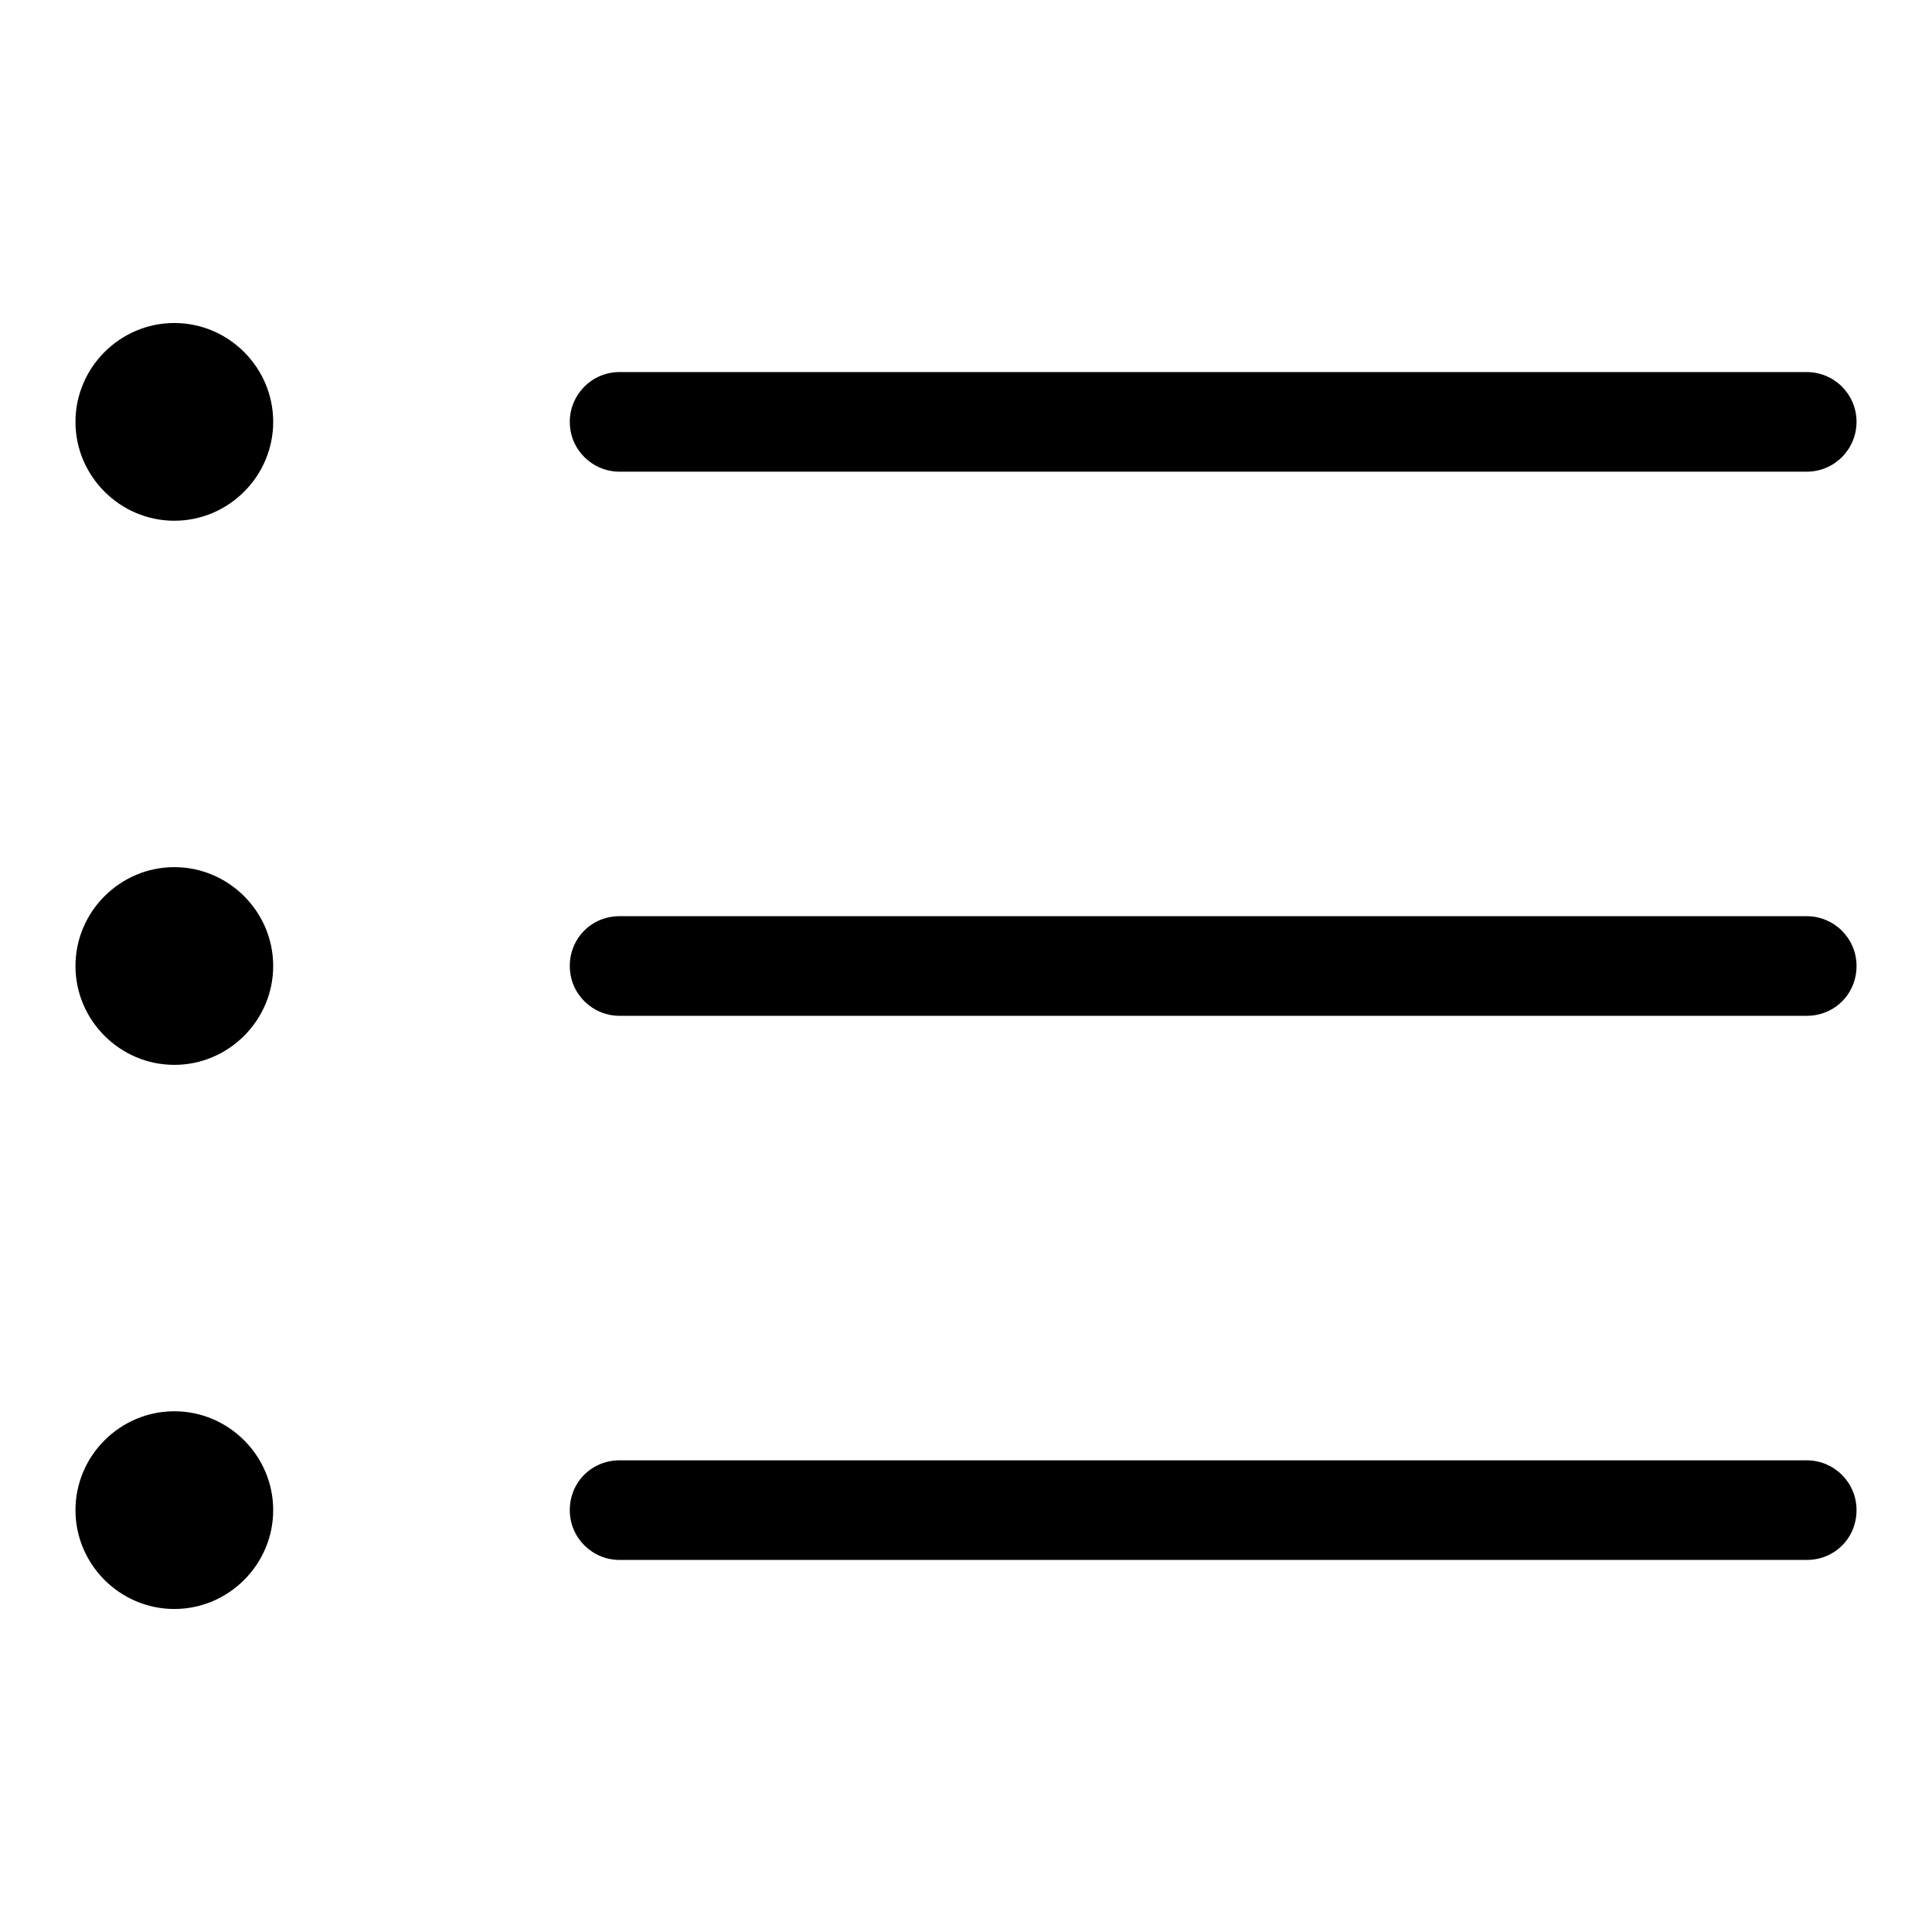
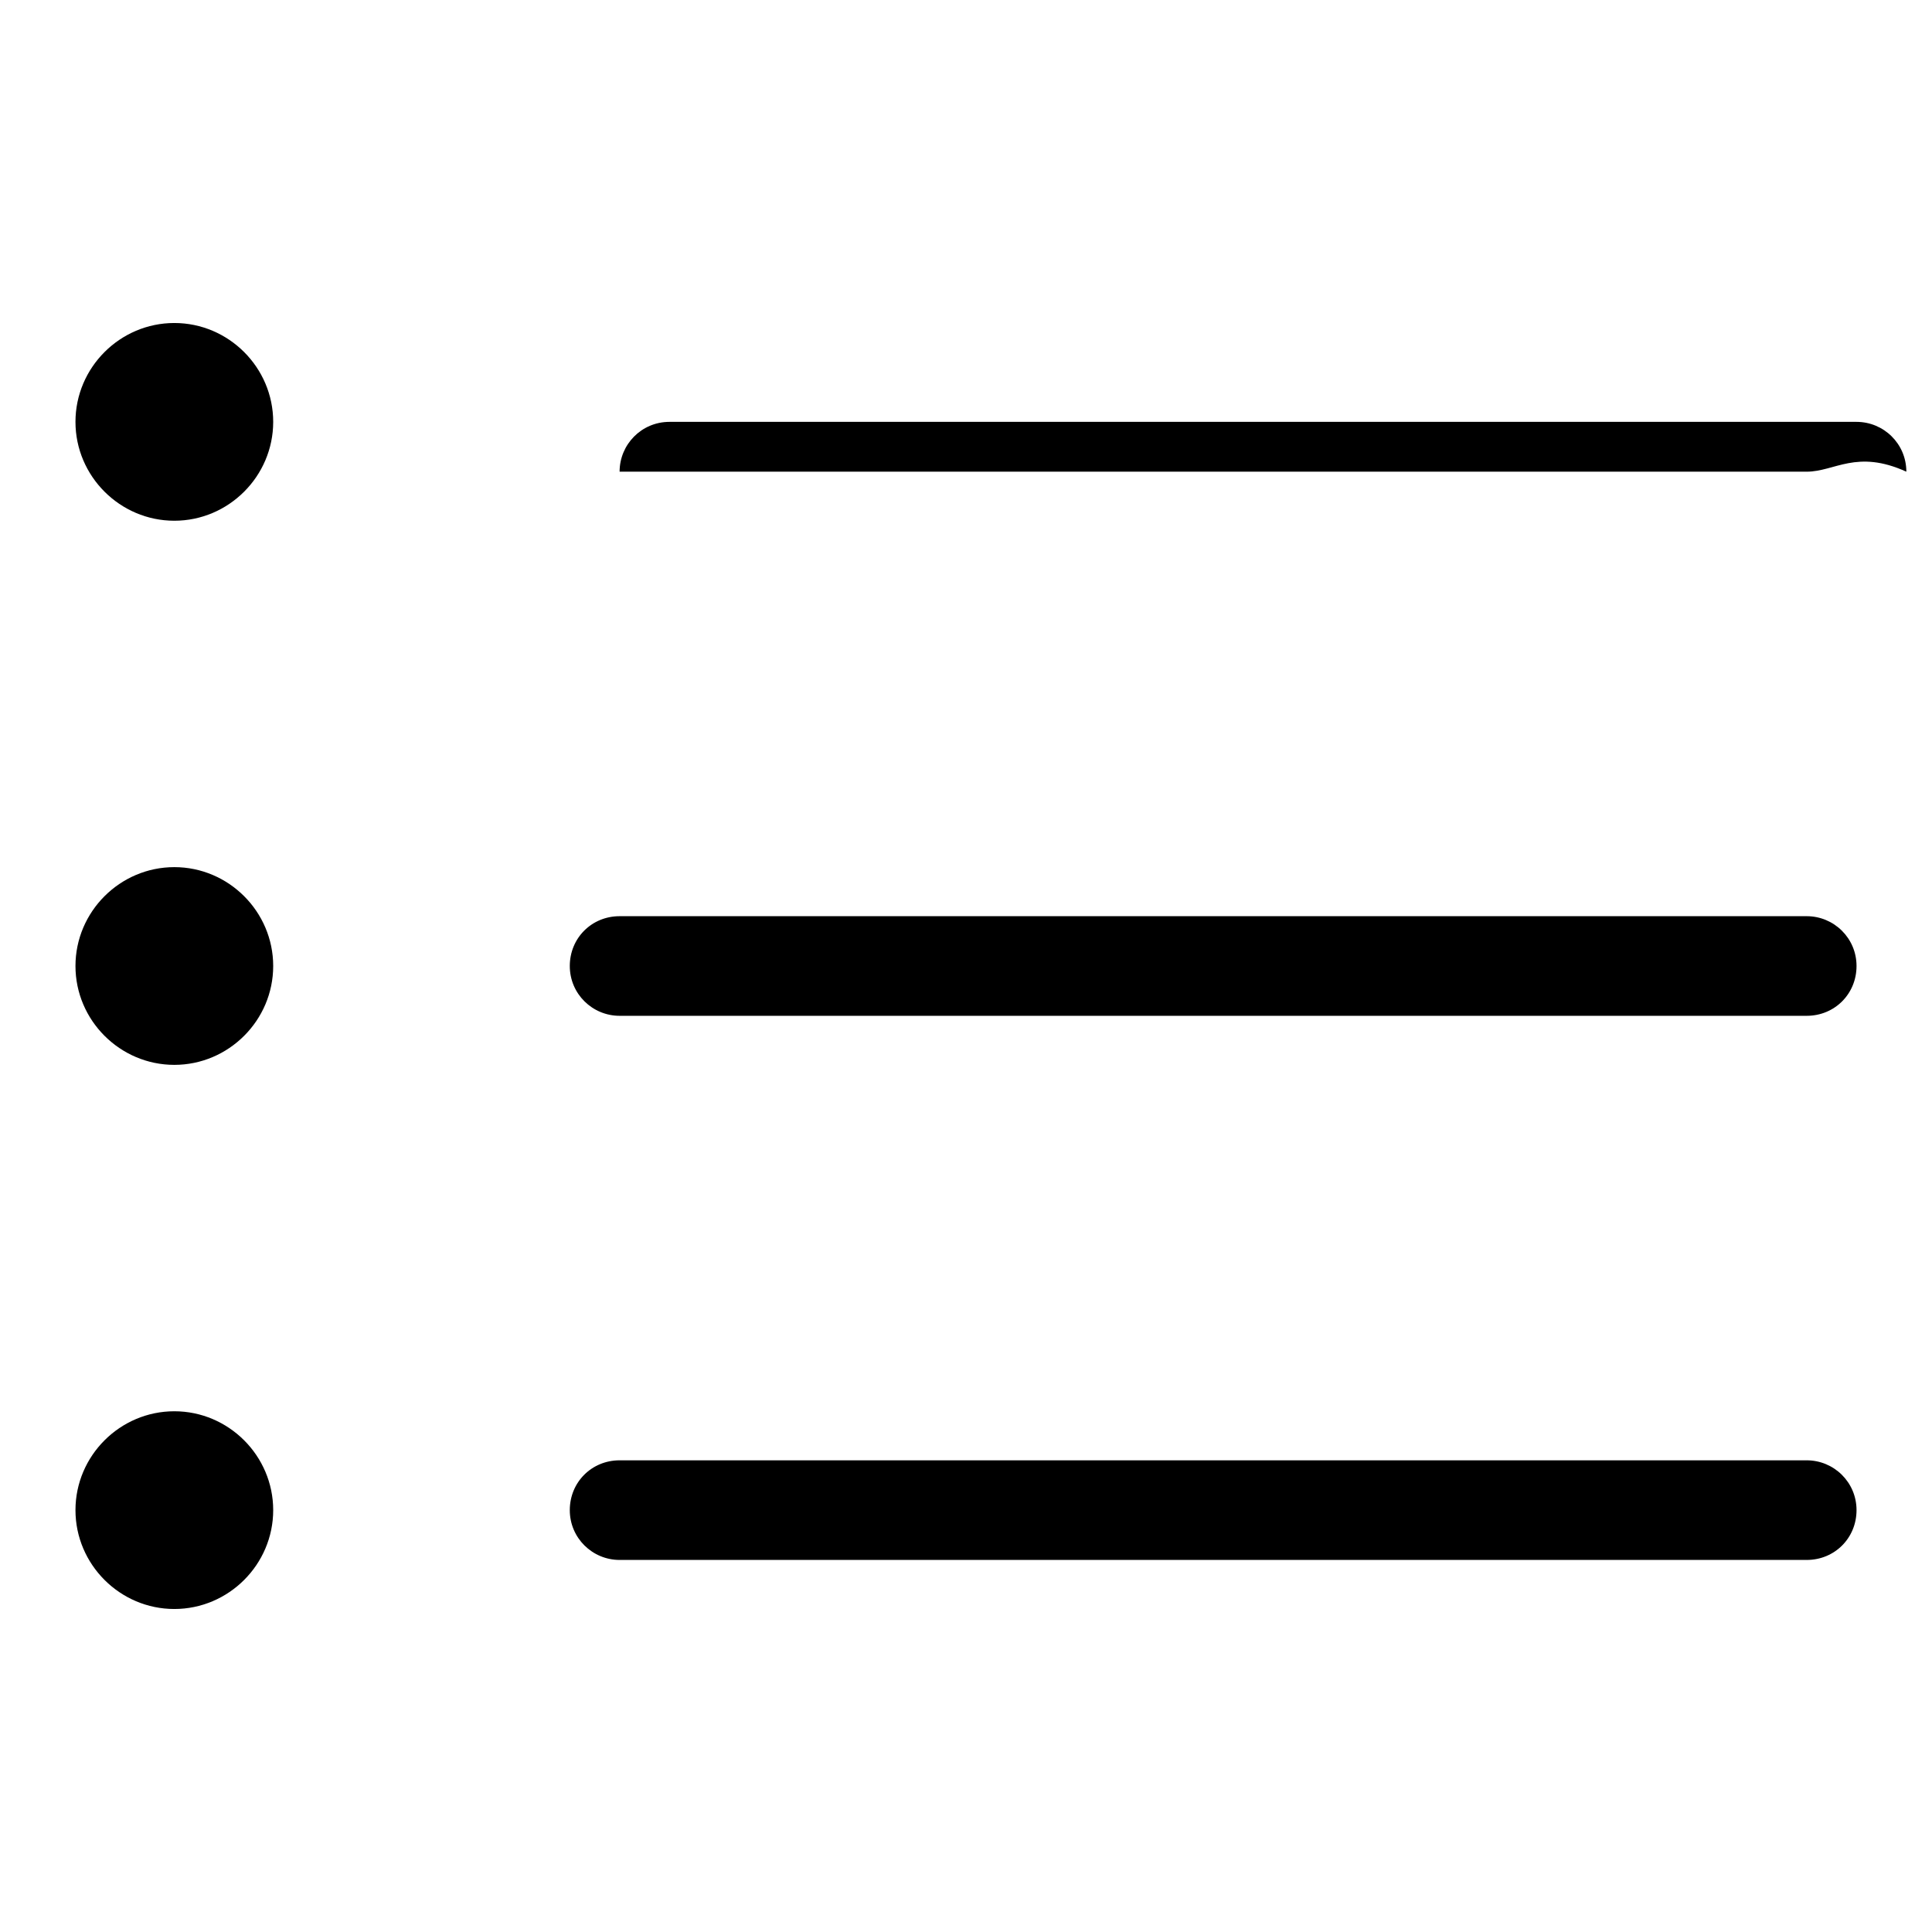
<svg xmlns="http://www.w3.org/2000/svg" version="1.1" x="0px" y="0px" viewBox="0 0 256 256" enable-background="new 0 0 256 256" xml:space="preserve">
  <g>
-     <path fill="#000000" d="M239.4,62.5H82.1c-3.6,0-6.6-2.9-6.6-6.6c0-3.6,2.9-6.6,6.6-6.6h157.3c3.6,0,6.6,2.9,6.6,6.6 C246,59.5,243.1,62.5,239.4,62.5z M239.4,134.6H82.1c-3.6,0-6.6-2.9-6.6-6.6s2.9-6.6,6.6-6.6h157.3c3.6,0,6.6,2.9,6.6,6.6 S243.1,134.6,239.4,134.6z M239.4,206.7H82.1c-3.6,0-6.6-2.9-6.6-6.6s2.9-6.6,6.6-6.6h157.3c3.6,0,6.6,2.9,6.6,6.6 S243.1,206.7,239.4,206.7z M10,55.9C10,63.1,15.9,69,23.1,69c7.2,0,13.1-5.9,13.1-13.1c0-7.2-5.9-13.1-13.1-13.1 C15.9,42.8,10,48.7,10,55.9z M10,128c0,7.2,5.9,13.1,13.1,13.1c7.2,0,13.1-5.9,13.1-13.1c0-7.2-5.9-13.1-13.1-13.1 C15.9,114.9,10,120.8,10,128z M10,200.1c0,7.2,5.9,13.1,13.1,13.1c7.2,0,13.1-5.9,13.1-13.1c0-7.2-5.9-13.1-13.1-13.1 C15.9,187,10,192.9,10,200.1z" />
+     <path fill="#000000" d="M239.4,62.5H82.1c0-3.6,2.9-6.6,6.6-6.6h157.3c3.6,0,6.6,2.9,6.6,6.6 C246,59.5,243.1,62.5,239.4,62.5z M239.4,134.6H82.1c-3.6,0-6.6-2.9-6.6-6.6s2.9-6.6,6.6-6.6h157.3c3.6,0,6.6,2.9,6.6,6.6 S243.1,134.6,239.4,134.6z M239.4,206.7H82.1c-3.6,0-6.6-2.9-6.6-6.6s2.9-6.6,6.6-6.6h157.3c3.6,0,6.6,2.9,6.6,6.6 S243.1,206.7,239.4,206.7z M10,55.9C10,63.1,15.9,69,23.1,69c7.2,0,13.1-5.9,13.1-13.1c0-7.2-5.9-13.1-13.1-13.1 C15.9,42.8,10,48.7,10,55.9z M10,128c0,7.2,5.9,13.1,13.1,13.1c7.2,0,13.1-5.9,13.1-13.1c0-7.2-5.9-13.1-13.1-13.1 C15.9,114.9,10,120.8,10,128z M10,200.1c0,7.2,5.9,13.1,13.1,13.1c7.2,0,13.1-5.9,13.1-13.1c0-7.2-5.9-13.1-13.1-13.1 C15.9,187,10,192.9,10,200.1z" />
  </g>
</svg>